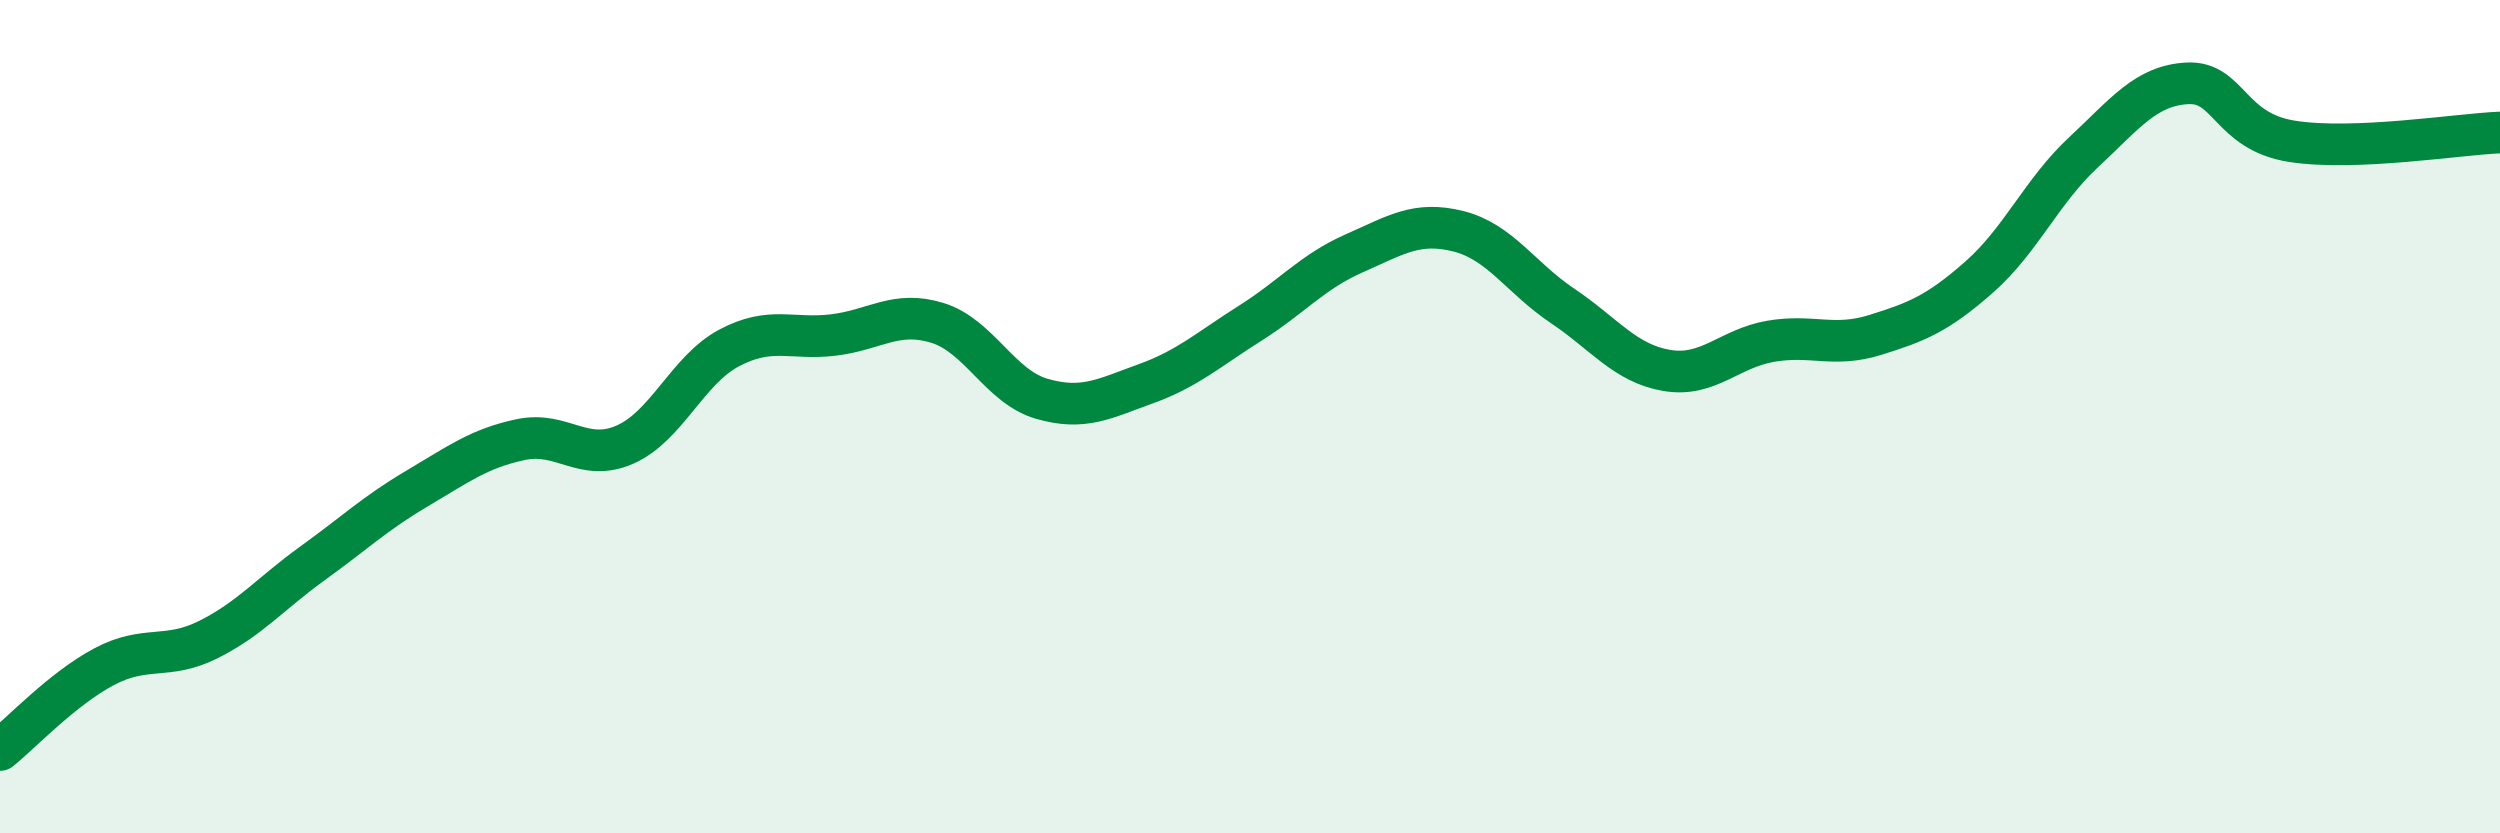
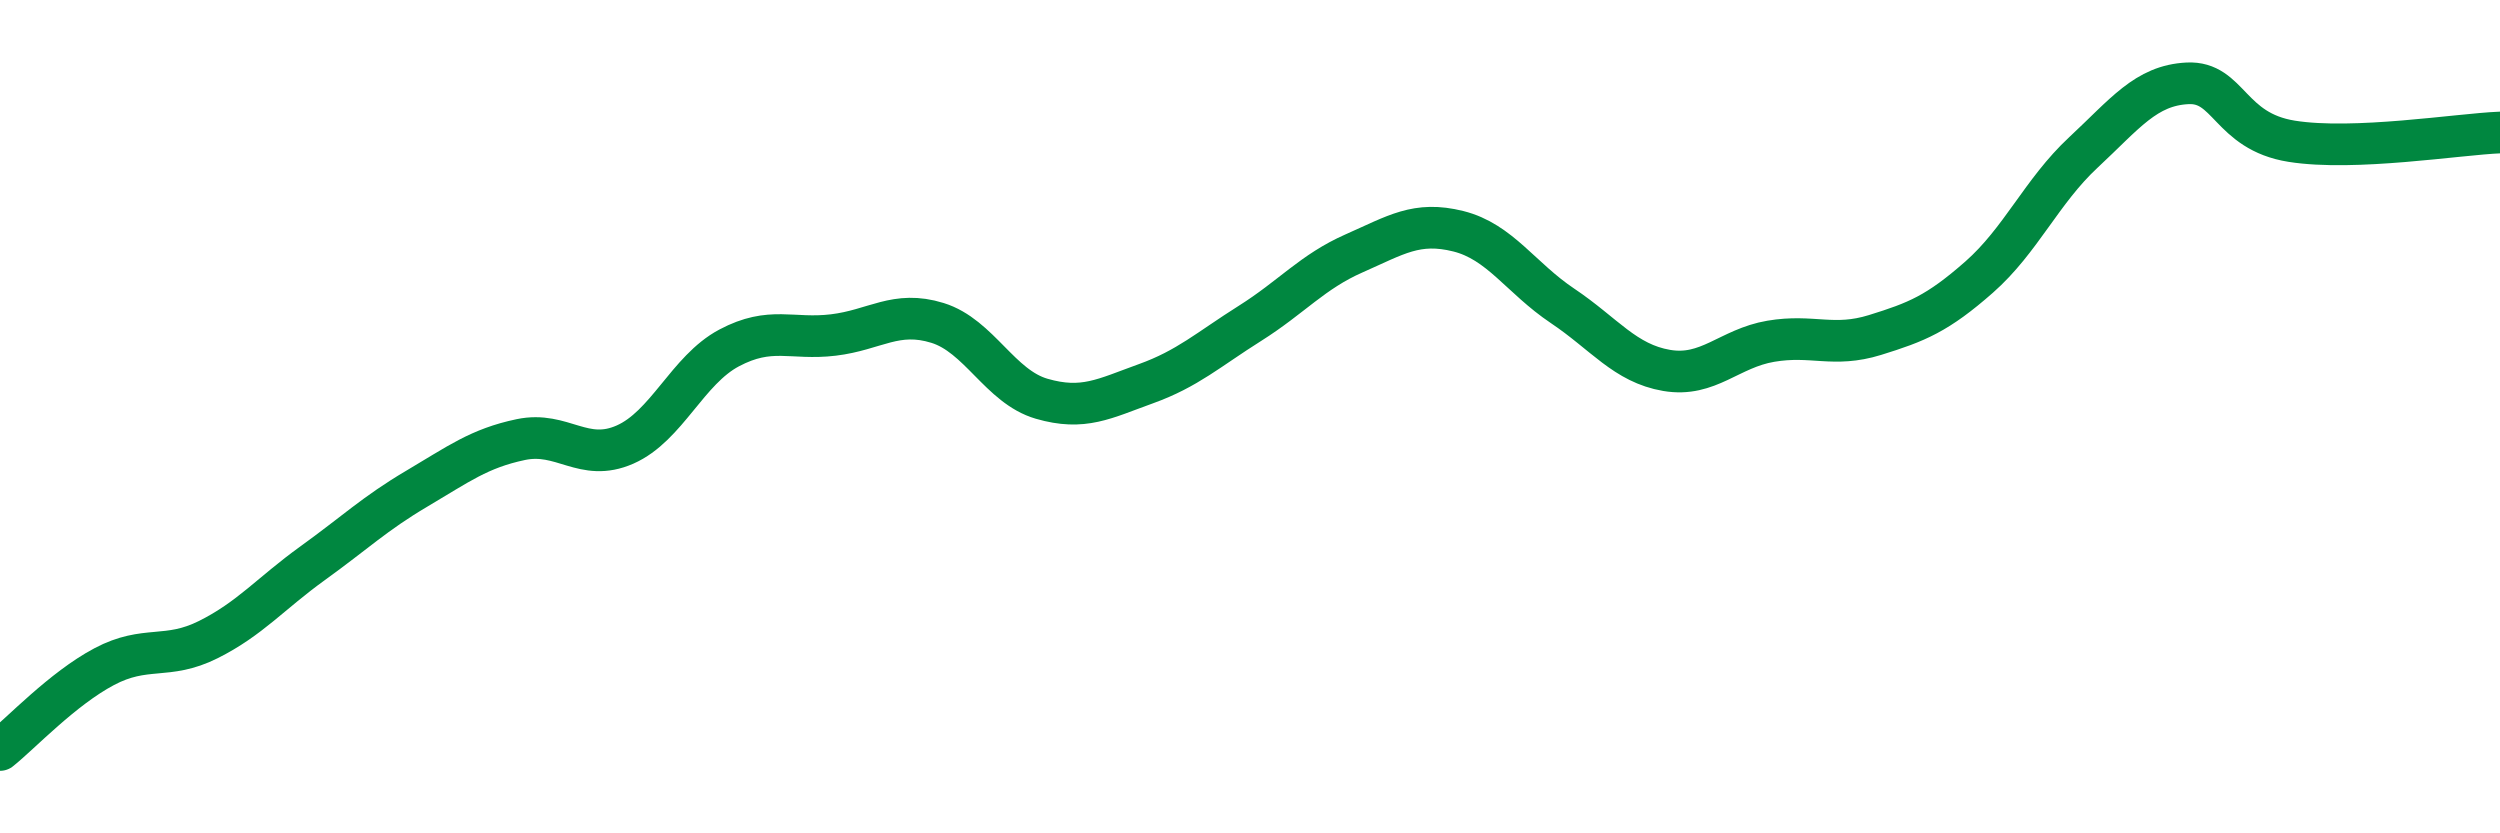
<svg xmlns="http://www.w3.org/2000/svg" width="60" height="20" viewBox="0 0 60 20">
-   <path d="M 0,18 C 0.5,17.6 1.5,16.53 2.5,16 C 3.5,15.47 4,15.85 5,15.35 C 6,14.85 6.5,14.24 7.5,13.52 C 8.5,12.8 9,12.32 10,11.73 C 11,11.14 11.5,10.76 12.5,10.55 C 13.5,10.34 14,11.11 15,10.67 C 16,10.23 16.5,8.88 17.5,8.35 C 18.5,7.82 19,8.16 20,8.04 C 21,7.92 21.5,7.44 22.5,7.75 C 23.5,8.06 24,9.28 25,9.57 C 26,9.86 26.5,9.57 27.5,9.21 C 28.5,8.85 29,8.39 30,7.76 C 31,7.13 31.5,6.52 32.5,6.08 C 33.5,5.64 34,5.3 35,5.55 C 36,5.8 36.5,6.67 37.5,7.34 C 38.5,8.01 39,8.72 40,8.89 C 41,9.06 41.5,8.36 42.5,8.19 C 43.5,8.02 44,8.35 45,8.04 C 46,7.73 46.5,7.53 47.5,6.65 C 48.5,5.77 49,4.59 50,3.66 C 51,2.73 51.5,2.05 52.5,2 C 53.5,1.95 53.5,3.15 55,3.39 C 56.5,3.63 59,3.22 60,3.18L60 20L0 20Z" fill="#008740" opacity="0.1" stroke-linecap="round" stroke-linejoin="round" />
  <path d="M 0,18 C 0.5,17.6 1.5,16.53 2.5,16 C 3.5,15.47 4,15.85 5,15.35 C 6,14.85 6.5,14.24 7.5,13.52 C 8.5,12.8 9,12.32 10,11.73 C 11,11.14 11.5,10.76 12.5,10.55 C 13.5,10.34 14,11.11 15,10.67 C 16,10.23 16.5,8.88 17.5,8.35 C 18.5,7.82 19,8.16 20,8.04 C 21,7.92 21.5,7.44 22.5,7.75 C 23.5,8.06 24,9.28 25,9.57 C 26,9.86 26.5,9.57 27.5,9.21 C 28.5,8.85 29,8.39 30,7.76 C 31,7.13 31.5,6.52 32.5,6.08 C 33.5,5.64 34,5.3 35,5.55 C 36,5.8 36.5,6.67 37.5,7.34 C 38.5,8.01 39,8.72 40,8.89 C 41,9.06 41.5,8.36 42.5,8.19 C 43.5,8.02 44,8.35 45,8.04 C 46,7.73 46.5,7.53 47.5,6.65 C 48.5,5.77 49,4.59 50,3.66 C 51,2.73 51.5,2.05 52.5,2 C 53.5,1.95 53.5,3.15 55,3.39 C 56.5,3.63 59,3.22 60,3.18" stroke="#008740" stroke-width="1" fill="none" stroke-linecap="round" stroke-linejoin="round" />
</svg>